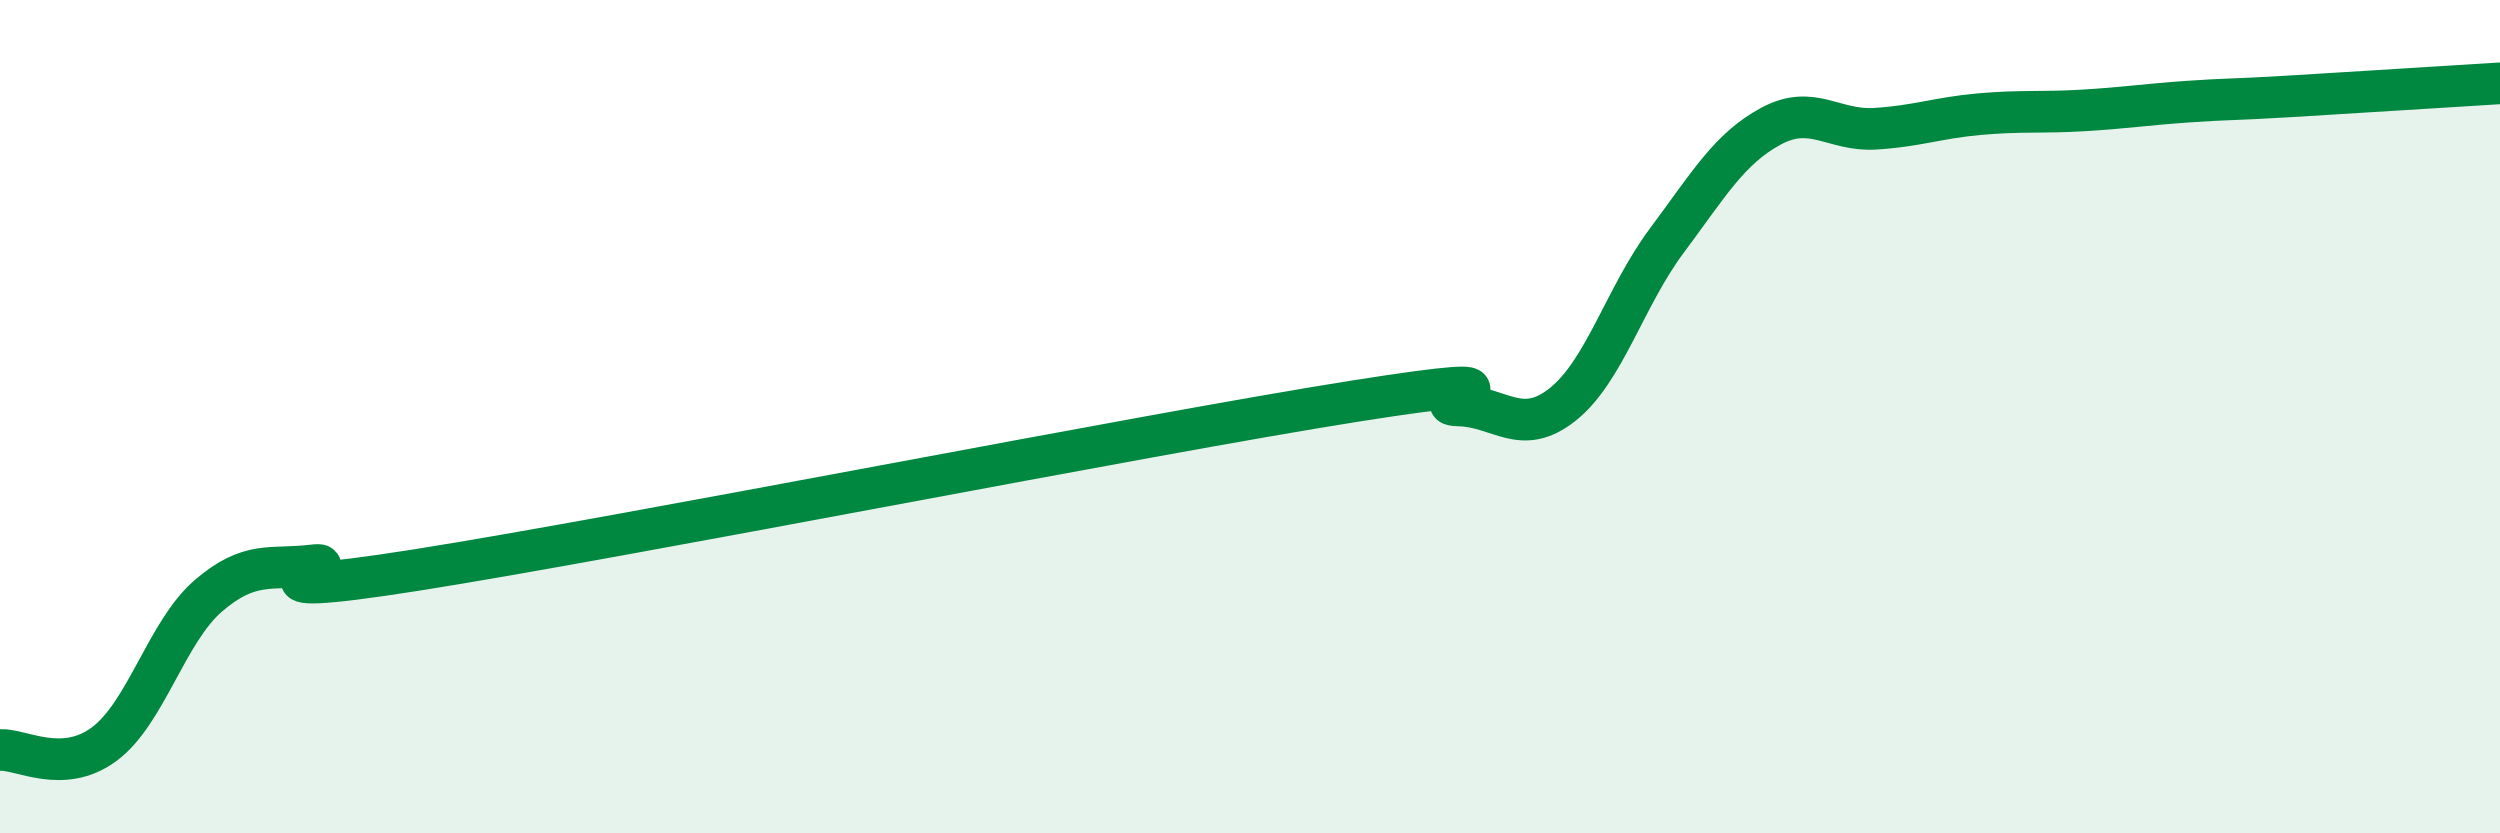
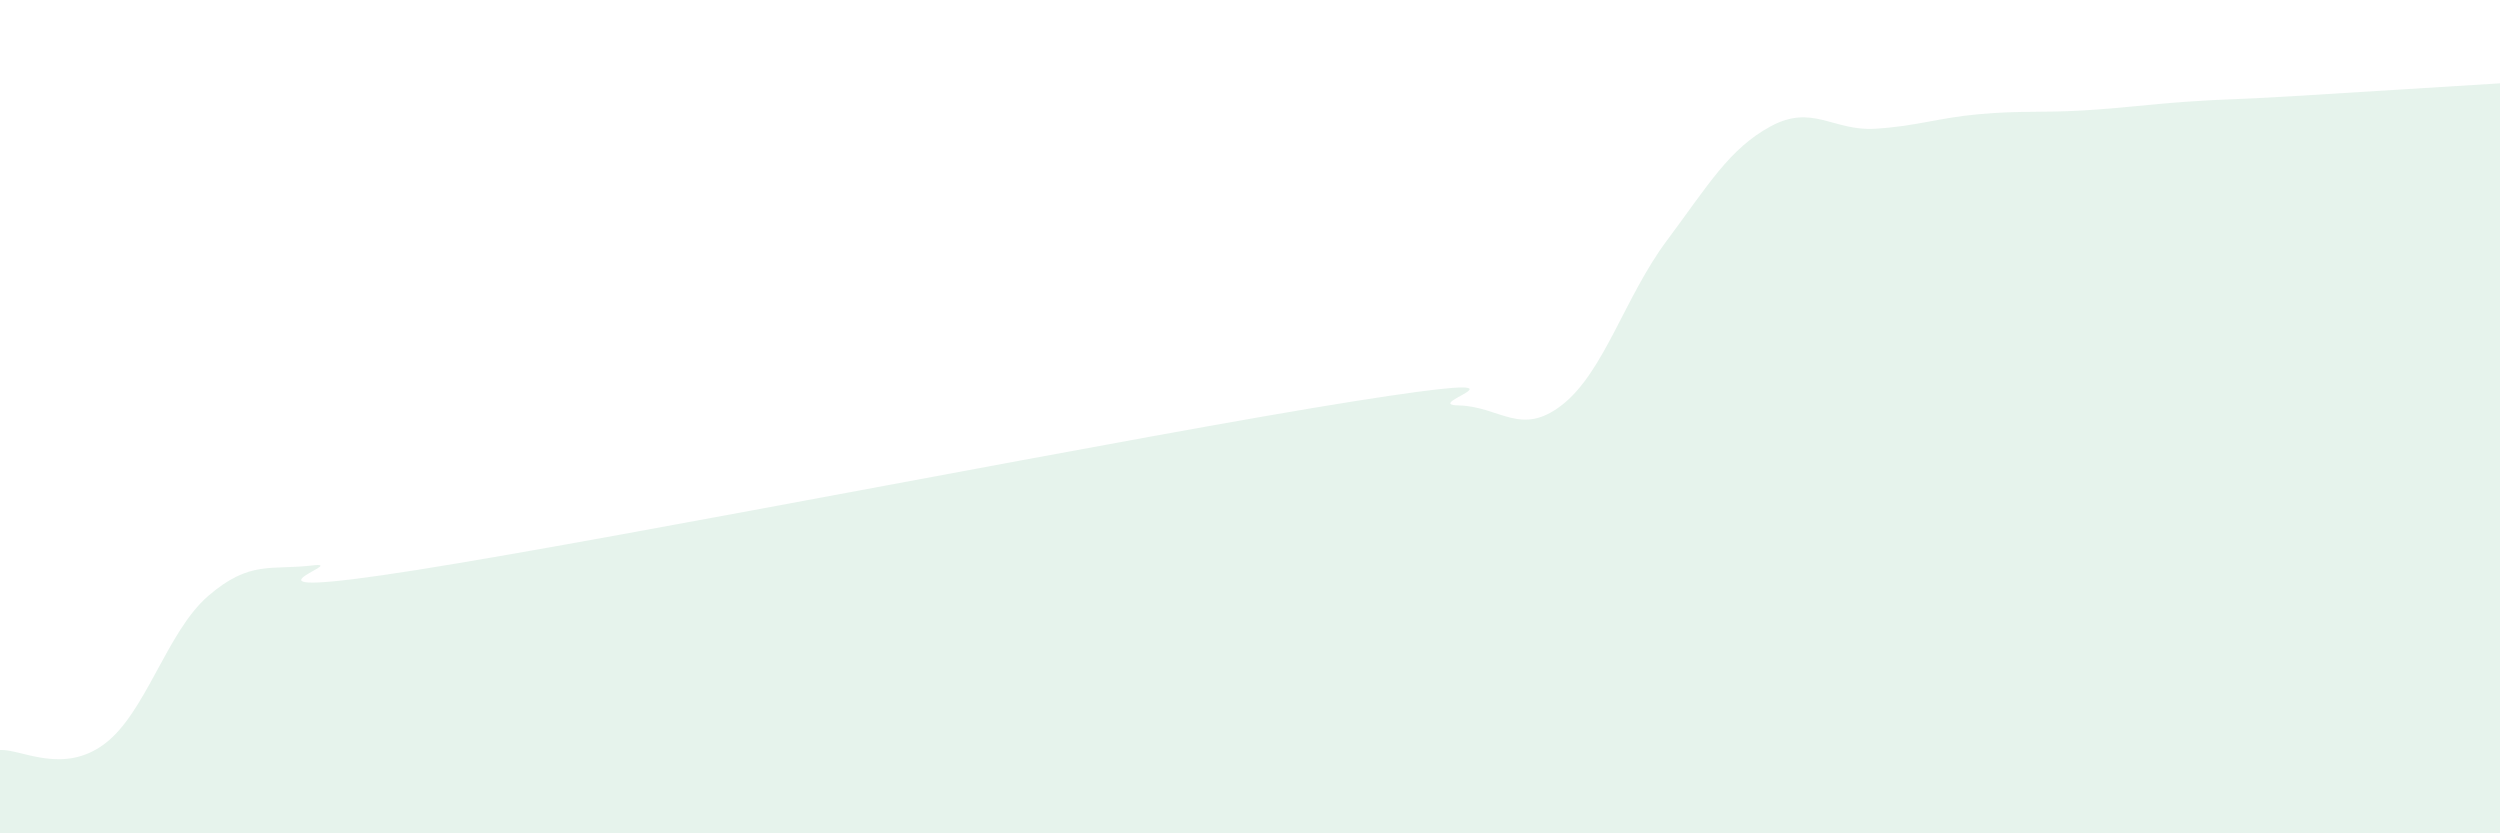
<svg xmlns="http://www.w3.org/2000/svg" width="60" height="20" viewBox="0 0 60 20">
  <path d="M 0,18 C 0.5,17.97 1.5,18.6 2.5,17.86 C 3.5,17.12 4,15.16 5,14.3 C 6,13.44 6.5,13.69 7.5,13.57 C 8.5,13.45 5,14.47 10,13.68 C 15,12.89 27.5,10.42 32.5,9.63 C 37.5,8.84 34,9.71 35,9.73 C 36,9.75 36.5,10.5 37.5,9.71 C 38.5,8.92 39,7.12 40,5.78 C 41,4.44 41.5,3.57 42.5,3.03 C 43.5,2.49 44,3.15 45,3.09 C 46,3.03 46.5,2.83 47.5,2.74 C 48.5,2.65 49,2.71 50,2.65 C 51,2.59 51.5,2.51 52.5,2.44 C 53.5,2.37 53.5,2.4 55,2.31 C 56.5,2.22 59,2.06 60,2L60 20L0 20Z" fill="#008740" opacity="0.1" stroke-linecap="round" stroke-linejoin="round" />
-   <path d="M 0,18 C 0.5,17.97 1.5,18.6 2.5,17.86 C 3.5,17.12 4,15.16 5,14.3 C 6,13.44 6.5,13.69 7.5,13.57 C 8.5,13.45 5,14.47 10,13.68 C 15,12.89 27.5,10.42 32.5,9.63 C 37.5,8.84 34,9.71 35,9.73 C 36,9.75 36.5,10.5 37.5,9.71 C 38.5,8.92 39,7.12 40,5.78 C 41,4.44 41.5,3.57 42.5,3.03 C 43.5,2.49 44,3.15 45,3.09 C 46,3.03 46.5,2.83 47.5,2.74 C 48.5,2.65 49,2.71 50,2.65 C 51,2.59 51.5,2.51 52.5,2.44 C 53.5,2.37 53.5,2.4 55,2.31 C 56.5,2.22 59,2.06 60,2" stroke="#008740" stroke-width="1" fill="none" stroke-linecap="round" stroke-linejoin="round" />
</svg>